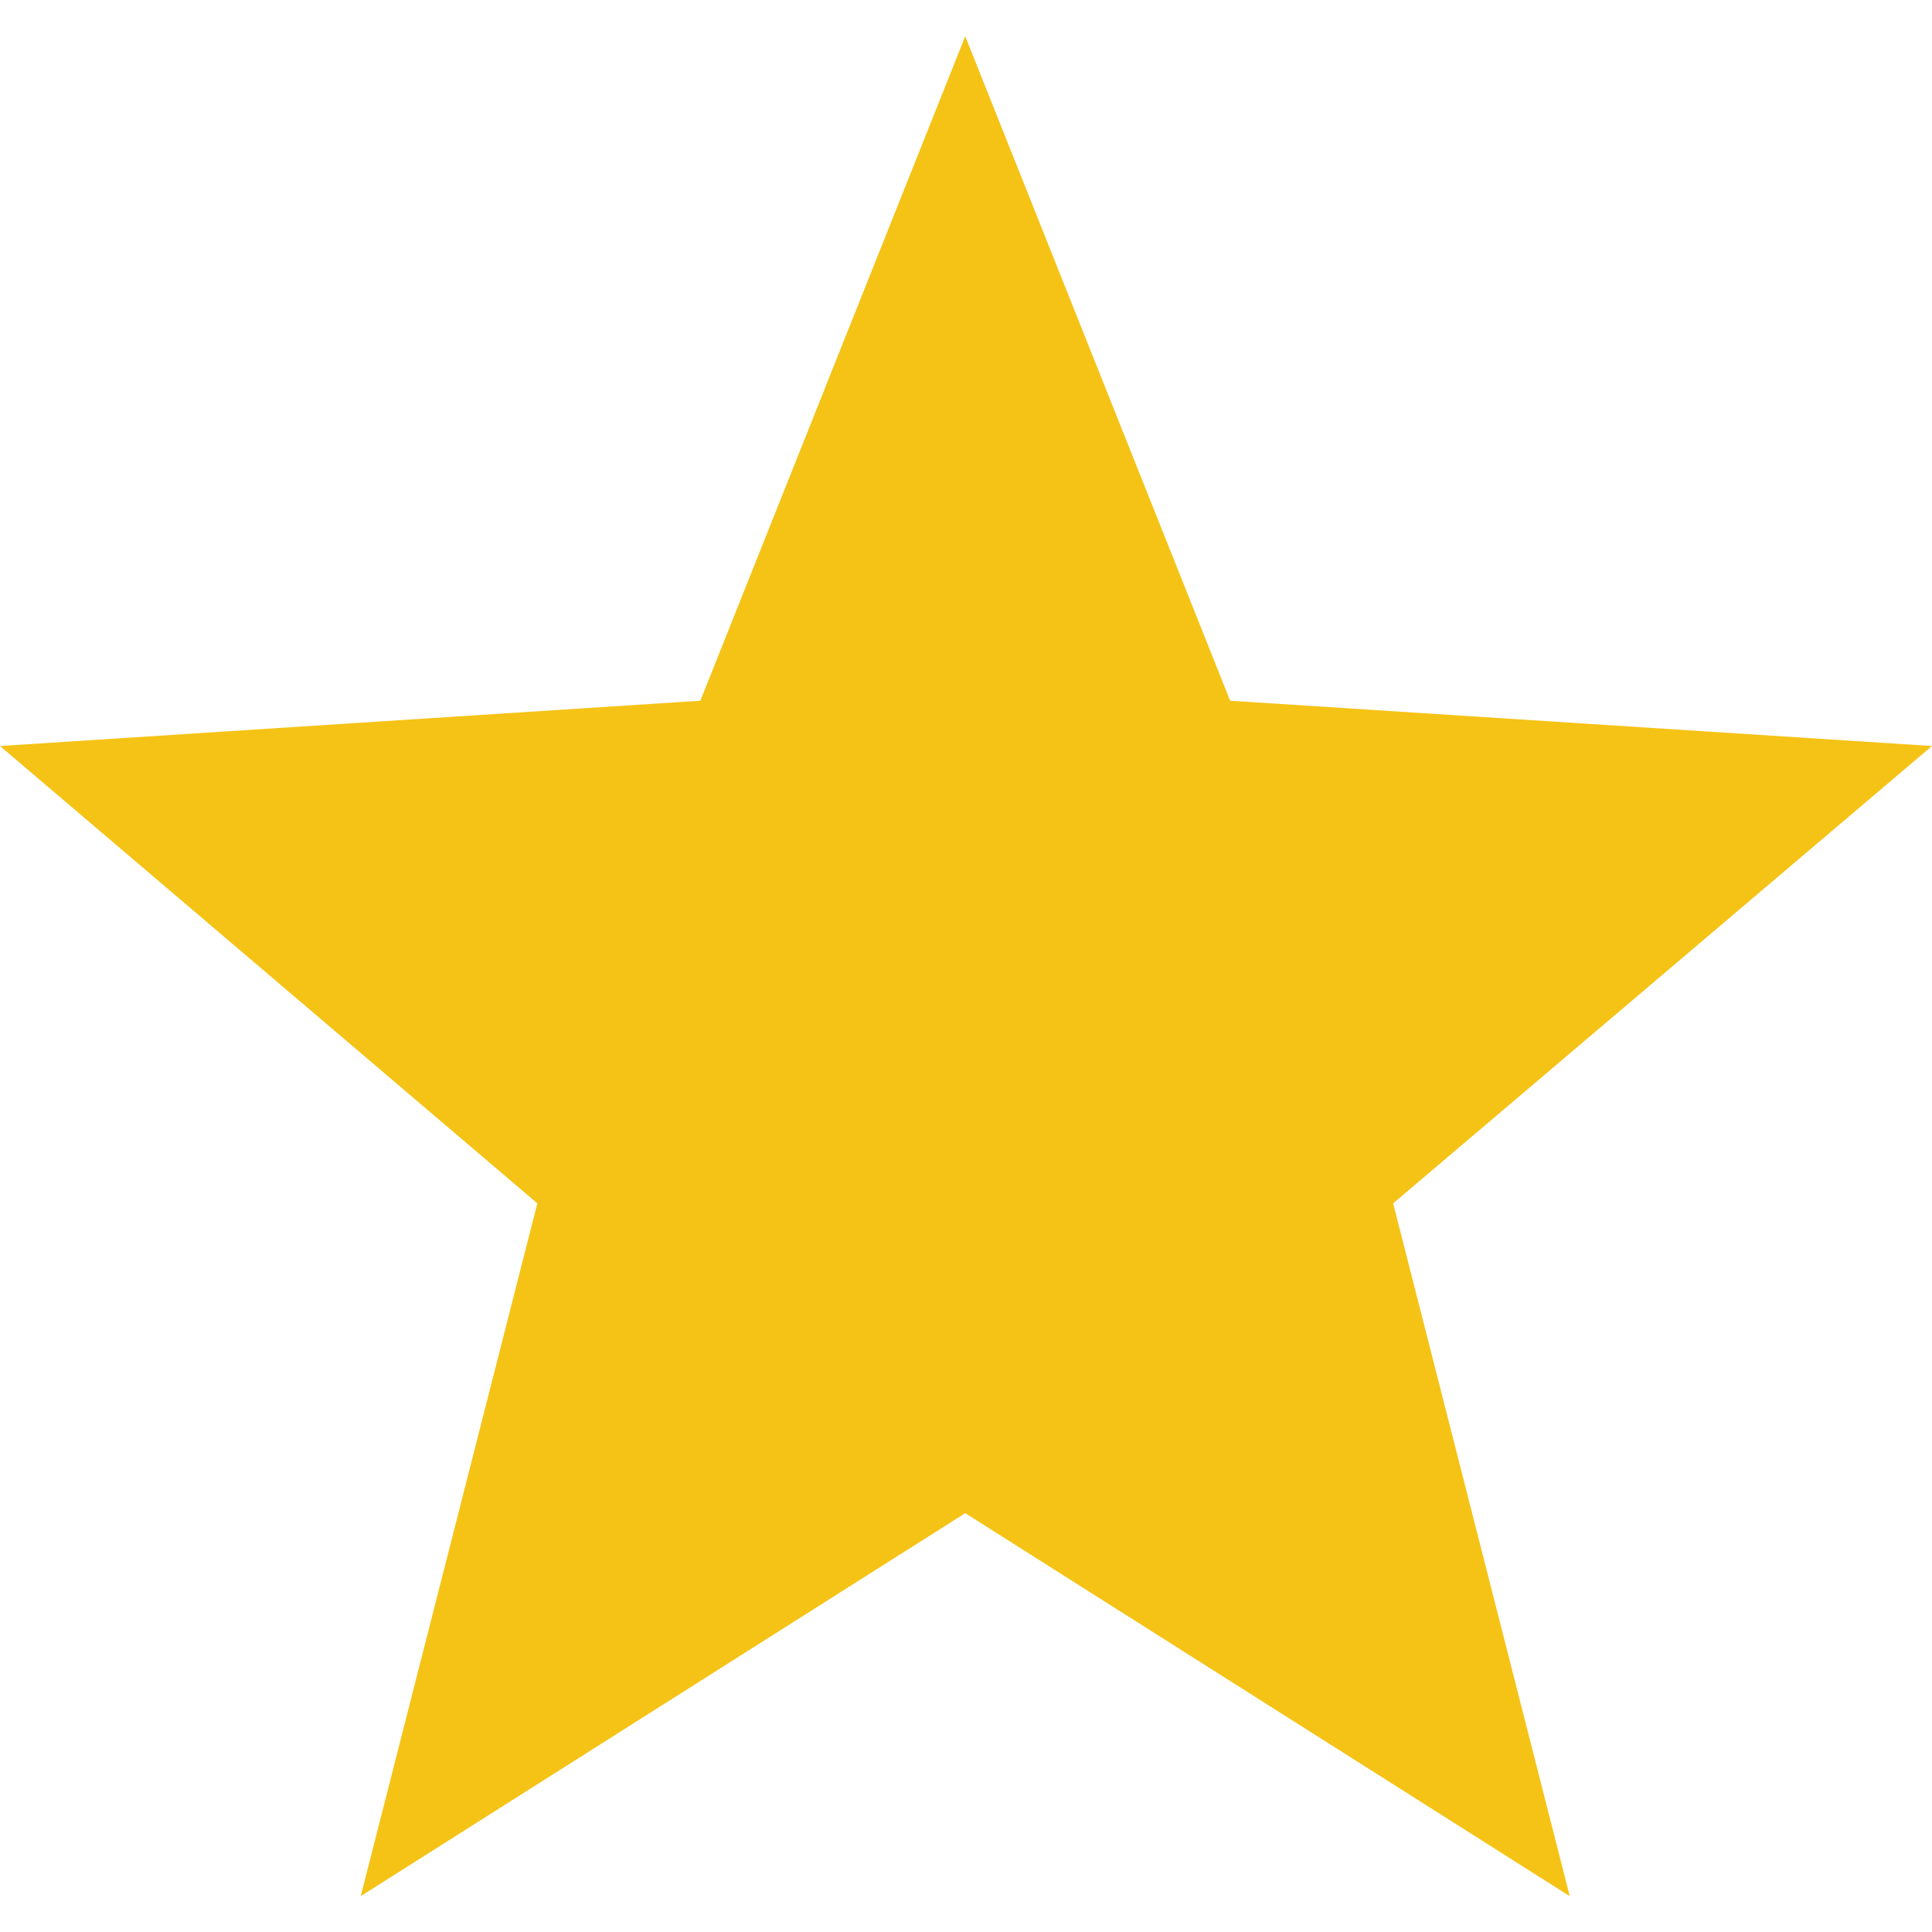
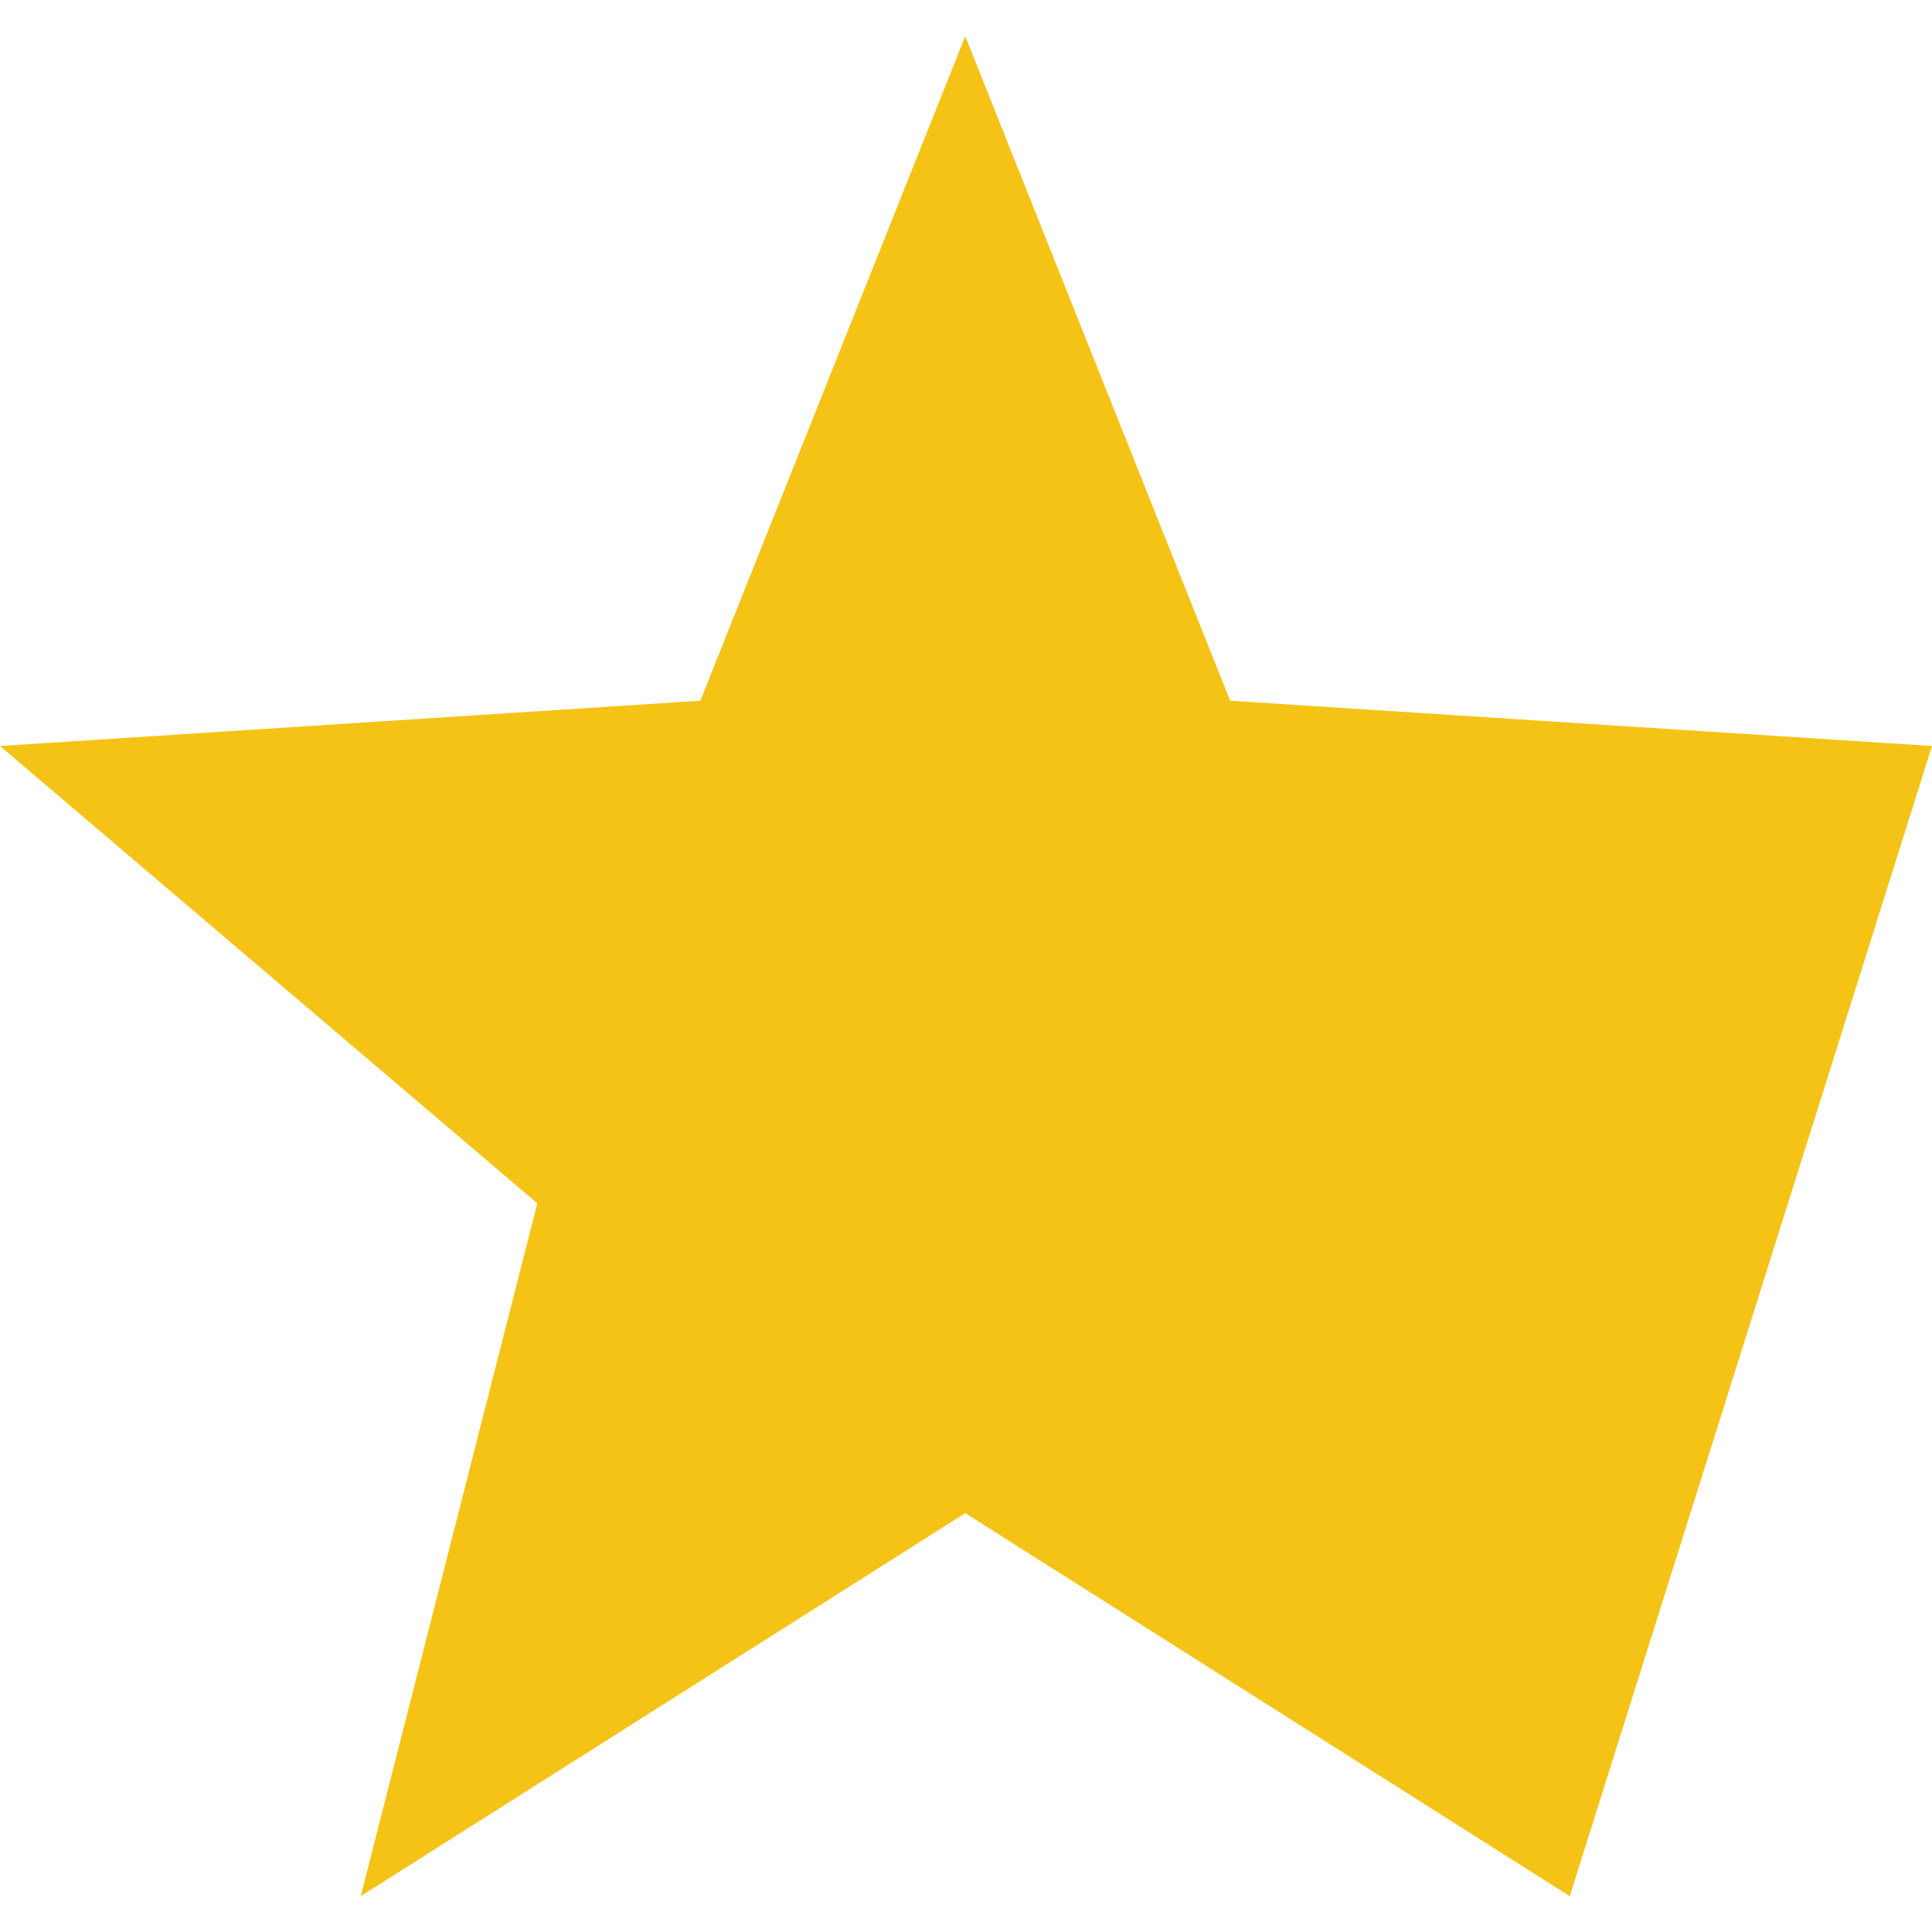
<svg xmlns="http://www.w3.org/2000/svg" version="1.1" id="Capa_1" x="0px" y="0px" viewBox="0 0 512 512" style="enable-background:new 0 0 512 512;" xml:space="preserve">
  <style type="text/css">
	.st0{fill:#F5C316;}
</style>
-   <path class="st0" d="M512,197.7l-186-12L255.8,9.6l-70.2,176.1L0,197.7l142.4,121.2L95.6,502.5L255.8,401L416,502.5l-46.8-183.6  L512,197.7z" />
+   <path class="st0" d="M512,197.7l-186-12L255.8,9.6l-70.2,176.1L0,197.7l142.4,121.2L95.6,502.5L255.8,401L416,502.5L512,197.7z" />
</svg>